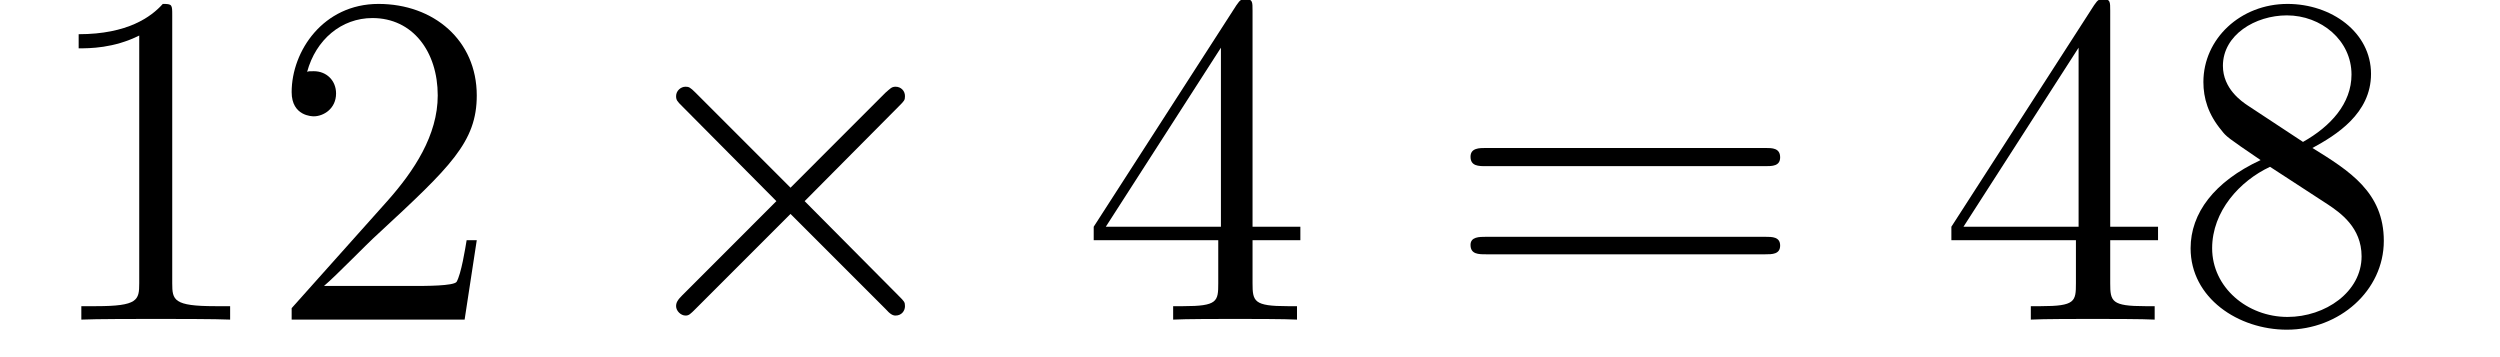
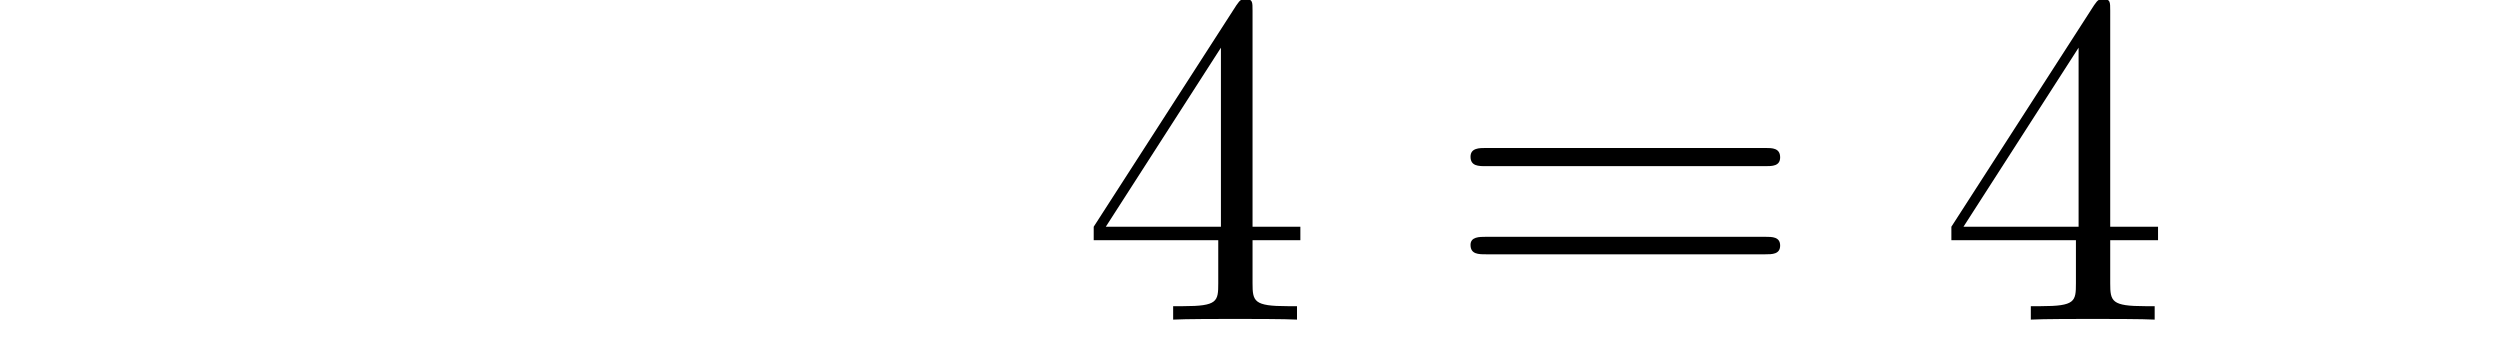
<svg xmlns="http://www.w3.org/2000/svg" xmlns:xlink="http://www.w3.org/1999/xlink" width="58.032pt" height="8.298pt" viewBox="0 0 58.032 8.298" version="1.2">
  <defs>
    <g>
      <symbol overflow="visible" id="glyph0-0">
-         <path style="stroke:none;" d="" />
-       </symbol>
+         </symbol>
      <symbol overflow="visible" id="glyph0-1">
-         <path style="stroke:none;" d="M 4.516 0 L 4.516 -0.312 L 4.172 -0.312 C 3.203 -0.312 3.172 -0.453 3.172 -0.844 L 3.172 -7.062 C 3.172 -7.312 3.172 -7.328 2.953 -7.328 C 2.688 -7.031 2.141 -6.625 1 -6.625 L 1 -6.297 C 1.25 -6.297 1.812 -6.297 2.406 -6.594 L 2.406 -0.844 C 2.406 -0.453 2.375 -0.312 1.406 -0.312 L 1.062 -0.312 L 1.062 0 C 1.359 -0.016 2.438 -0.016 2.797 -0.016 C 3.156 -0.016 4.219 -0.016 4.516 0 Z M 4.516 0 " />
-       </symbol>
+         </symbol>
      <symbol overflow="visible" id="glyph0-2">
        <path style="stroke:none;" d="M 4.844 -1.844 L 4.609 -1.844 C 4.578 -1.656 4.484 -1.062 4.375 -0.875 C 4.297 -0.781 3.672 -0.781 3.344 -0.781 L 1.297 -0.781 C 1.594 -1.031 2.266 -1.734 2.562 -2 C 4.234 -3.547 4.844 -4.125 4.844 -5.203 C 4.844 -6.484 3.844 -7.328 2.562 -7.328 C 1.281 -7.328 0.547 -6.234 0.547 -5.281 C 0.547 -4.719 1.031 -4.719 1.062 -4.719 C 1.281 -4.719 1.578 -4.891 1.578 -5.25 C 1.578 -5.547 1.359 -5.766 1.062 -5.766 C 0.953 -5.766 0.938 -5.766 0.906 -5.75 C 1.109 -6.5 1.703 -7 2.422 -7 C 3.359 -7 3.938 -6.219 3.938 -5.203 C 3.938 -4.281 3.391 -3.453 2.766 -2.75 L 0.547 -0.266 L 0.547 0 L 4.562 0 Z M 4.844 -1.844 " />
      </symbol>
      <symbol overflow="visible" id="glyph0-3">
        <path style="stroke:none;" d="M 5.094 -1.844 L 5.094 -2.156 L 3.984 -2.156 L 3.984 -7.172 C 3.984 -7.375 3.984 -7.438 3.828 -7.438 C 3.734 -7.438 3.703 -7.438 3.609 -7.297 L 0.297 -2.156 L 0.297 -1.844 L 3.188 -1.844 L 3.188 -0.844 C 3.188 -0.422 3.172 -0.312 2.375 -0.312 L 2.141 -0.312 L 2.141 0 C 2.406 -0.016 3.266 -0.016 3.578 -0.016 C 3.891 -0.016 4.766 -0.016 5.016 0 L 5.016 -0.312 L 4.797 -0.312 C 4.016 -0.312 3.984 -0.422 3.984 -0.844 L 3.984 -1.844 Z M 3.25 -2.156 L 0.578 -2.156 L 3.25 -6.312 Z M 3.25 -2.156 " />
      </symbol>
      <symbol overflow="visible" id="glyph0-4">
        <path style="stroke:none;" d="M 7.781 -3.766 C 7.781 -3.984 7.594 -3.984 7.438 -3.984 L 0.953 -3.984 C 0.797 -3.984 0.594 -3.984 0.594 -3.781 C 0.594 -3.562 0.781 -3.562 0.953 -3.562 L 7.438 -3.562 C 7.594 -3.562 7.781 -3.562 7.781 -3.766 Z M 7.781 -1.719 C 7.781 -1.922 7.594 -1.922 7.438 -1.922 L 0.953 -1.922 C 0.797 -1.922 0.594 -1.922 0.594 -1.734 C 0.594 -1.516 0.781 -1.516 0.953 -1.516 L 7.438 -1.516 C 7.594 -1.516 7.781 -1.516 7.781 -1.719 Z M 7.781 -1.719 " />
      </symbol>
      <symbol overflow="visible" id="glyph0-5">
-         <path style="stroke:none;" d="M 4.938 -1.828 C 4.938 -2.953 4.141 -3.453 3.281 -3.984 C 3.828 -4.281 4.641 -4.781 4.641 -5.703 C 4.641 -6.672 3.719 -7.328 2.703 -7.328 C 1.609 -7.328 0.75 -6.516 0.75 -5.516 C 0.75 -5.141 0.859 -4.766 1.172 -4.391 C 1.281 -4.25 1.297 -4.234 2.078 -3.703 C 1 -3.203 0.453 -2.469 0.453 -1.656 C 0.453 -0.5 1.562 0.234 2.688 0.234 C 3.906 0.234 4.938 -0.672 4.938 -1.828 Z M 4.188 -5.688 C 4.188 -5.016 3.703 -4.484 3.062 -4.125 L 1.781 -4.969 C 1.641 -5.062 1.203 -5.359 1.203 -5.891 C 1.203 -6.609 1.953 -7.062 2.688 -7.062 C 3.484 -7.062 4.188 -6.484 4.188 -5.688 Z M 4.422 -1.469 C 4.422 -0.641 3.578 -0.062 2.703 -0.062 C 1.766 -0.062 0.953 -0.75 0.953 -1.656 C 0.953 -2.516 1.594 -3.219 2.297 -3.547 L 3.641 -2.672 C 3.922 -2.484 4.422 -2.141 4.422 -1.469 Z M 4.422 -1.469 " />
-       </symbol>
+         </symbol>
      <symbol overflow="visible" id="glyph1-0">
        <path style="stroke:none;" d="" />
      </symbol>
      <symbol overflow="visible" id="glyph1-1">
-         <path style="stroke:none;" d="M 6.938 -0.312 C 6.938 -0.406 6.922 -0.422 6.797 -0.547 L 4.609 -2.75 L 6.797 -4.953 C 6.922 -5.078 6.938 -5.094 6.938 -5.188 C 6.938 -5.312 6.844 -5.406 6.719 -5.406 C 6.625 -5.406 6.594 -5.359 6.484 -5.266 L 4.281 -3.062 L 2.078 -5.266 C 1.953 -5.391 1.922 -5.406 1.844 -5.406 C 1.734 -5.406 1.625 -5.312 1.625 -5.188 C 1.625 -5.094 1.656 -5.062 1.766 -4.953 L 3.953 -2.75 L 1.766 -0.562 C 1.656 -0.453 1.625 -0.391 1.625 -0.312 C 1.625 -0.203 1.734 -0.094 1.844 -0.094 C 1.922 -0.094 1.953 -0.125 2.078 -0.25 L 4.281 -2.453 L 6.484 -0.25 C 6.594 -0.125 6.656 -0.094 6.719 -0.094 C 6.859 -0.094 6.938 -0.203 6.938 -0.312 Z M 6.938 -0.312 " />
-       </symbol>
+         </symbol>
    </g>
    <clipPath id="clip1">
-       <path d="M 1.816 0 L 12 0 L 12 7.652 L 1.816 7.652 Z M 1.816 0 " />
-     </clipPath>
+       </clipPath>
    <clipPath id="clip2">
      <path d="M 15 2 L 22 2 L 22 7.652 L 15 7.652 Z M 15 2 " />
    </clipPath>
    <clipPath id="clip3">
      <path d="M 25 0 L 31 0 L 31 7.652 L 25 7.652 Z M 25 0 " />
    </clipPath>
    <clipPath id="clip4">
      <path d="M 45 0 L 55.324 0 L 55.324 7.652 L 45 7.652 Z M 45 0 " />
    </clipPath>
  </defs>
  <g id="surface1">
    <g clip-path="url(#clip1)" clip-rule="nonzero">
      <g style="fill:rgb(0%,0%,0%);fill-opacity:1;">
        <use xlink:href="#glyph0-1" x="0.826" y="7.419" />
        <use xlink:href="#glyph0-2" x="6.223" y="7.419" />
      </g>
    </g>
    <g clip-path="url(#clip2)" clip-rule="nonzero">
      <g style="fill:rgb(0%,0%,0%);fill-opacity:1;">
        <use xlink:href="#glyph1-1" x="14.069" y="7.419" />
      </g>
    </g>
    <g clip-path="url(#clip3)" clip-rule="nonzero">
      <g style="fill:rgb(0%,0%,0%);fill-opacity:1;">
        <use xlink:href="#glyph0-3" x="25.091" y="7.419" />
      </g>
    </g>
    <g style="fill:rgb(0%,0%,0%);fill-opacity:1;">
      <use xlink:href="#glyph0-4" x="33.541" y="7.419" />
    </g>
    <g clip-path="url(#clip4)" clip-rule="nonzero">
      <g style="fill:rgb(0%,0%,0%);fill-opacity:1;">
        <use xlink:href="#glyph0-3" x="45" y="7.419" />
        <use xlink:href="#glyph0-5" x="50.397" y="7.419" />
      </g>
    </g>
  </g>
</svg>